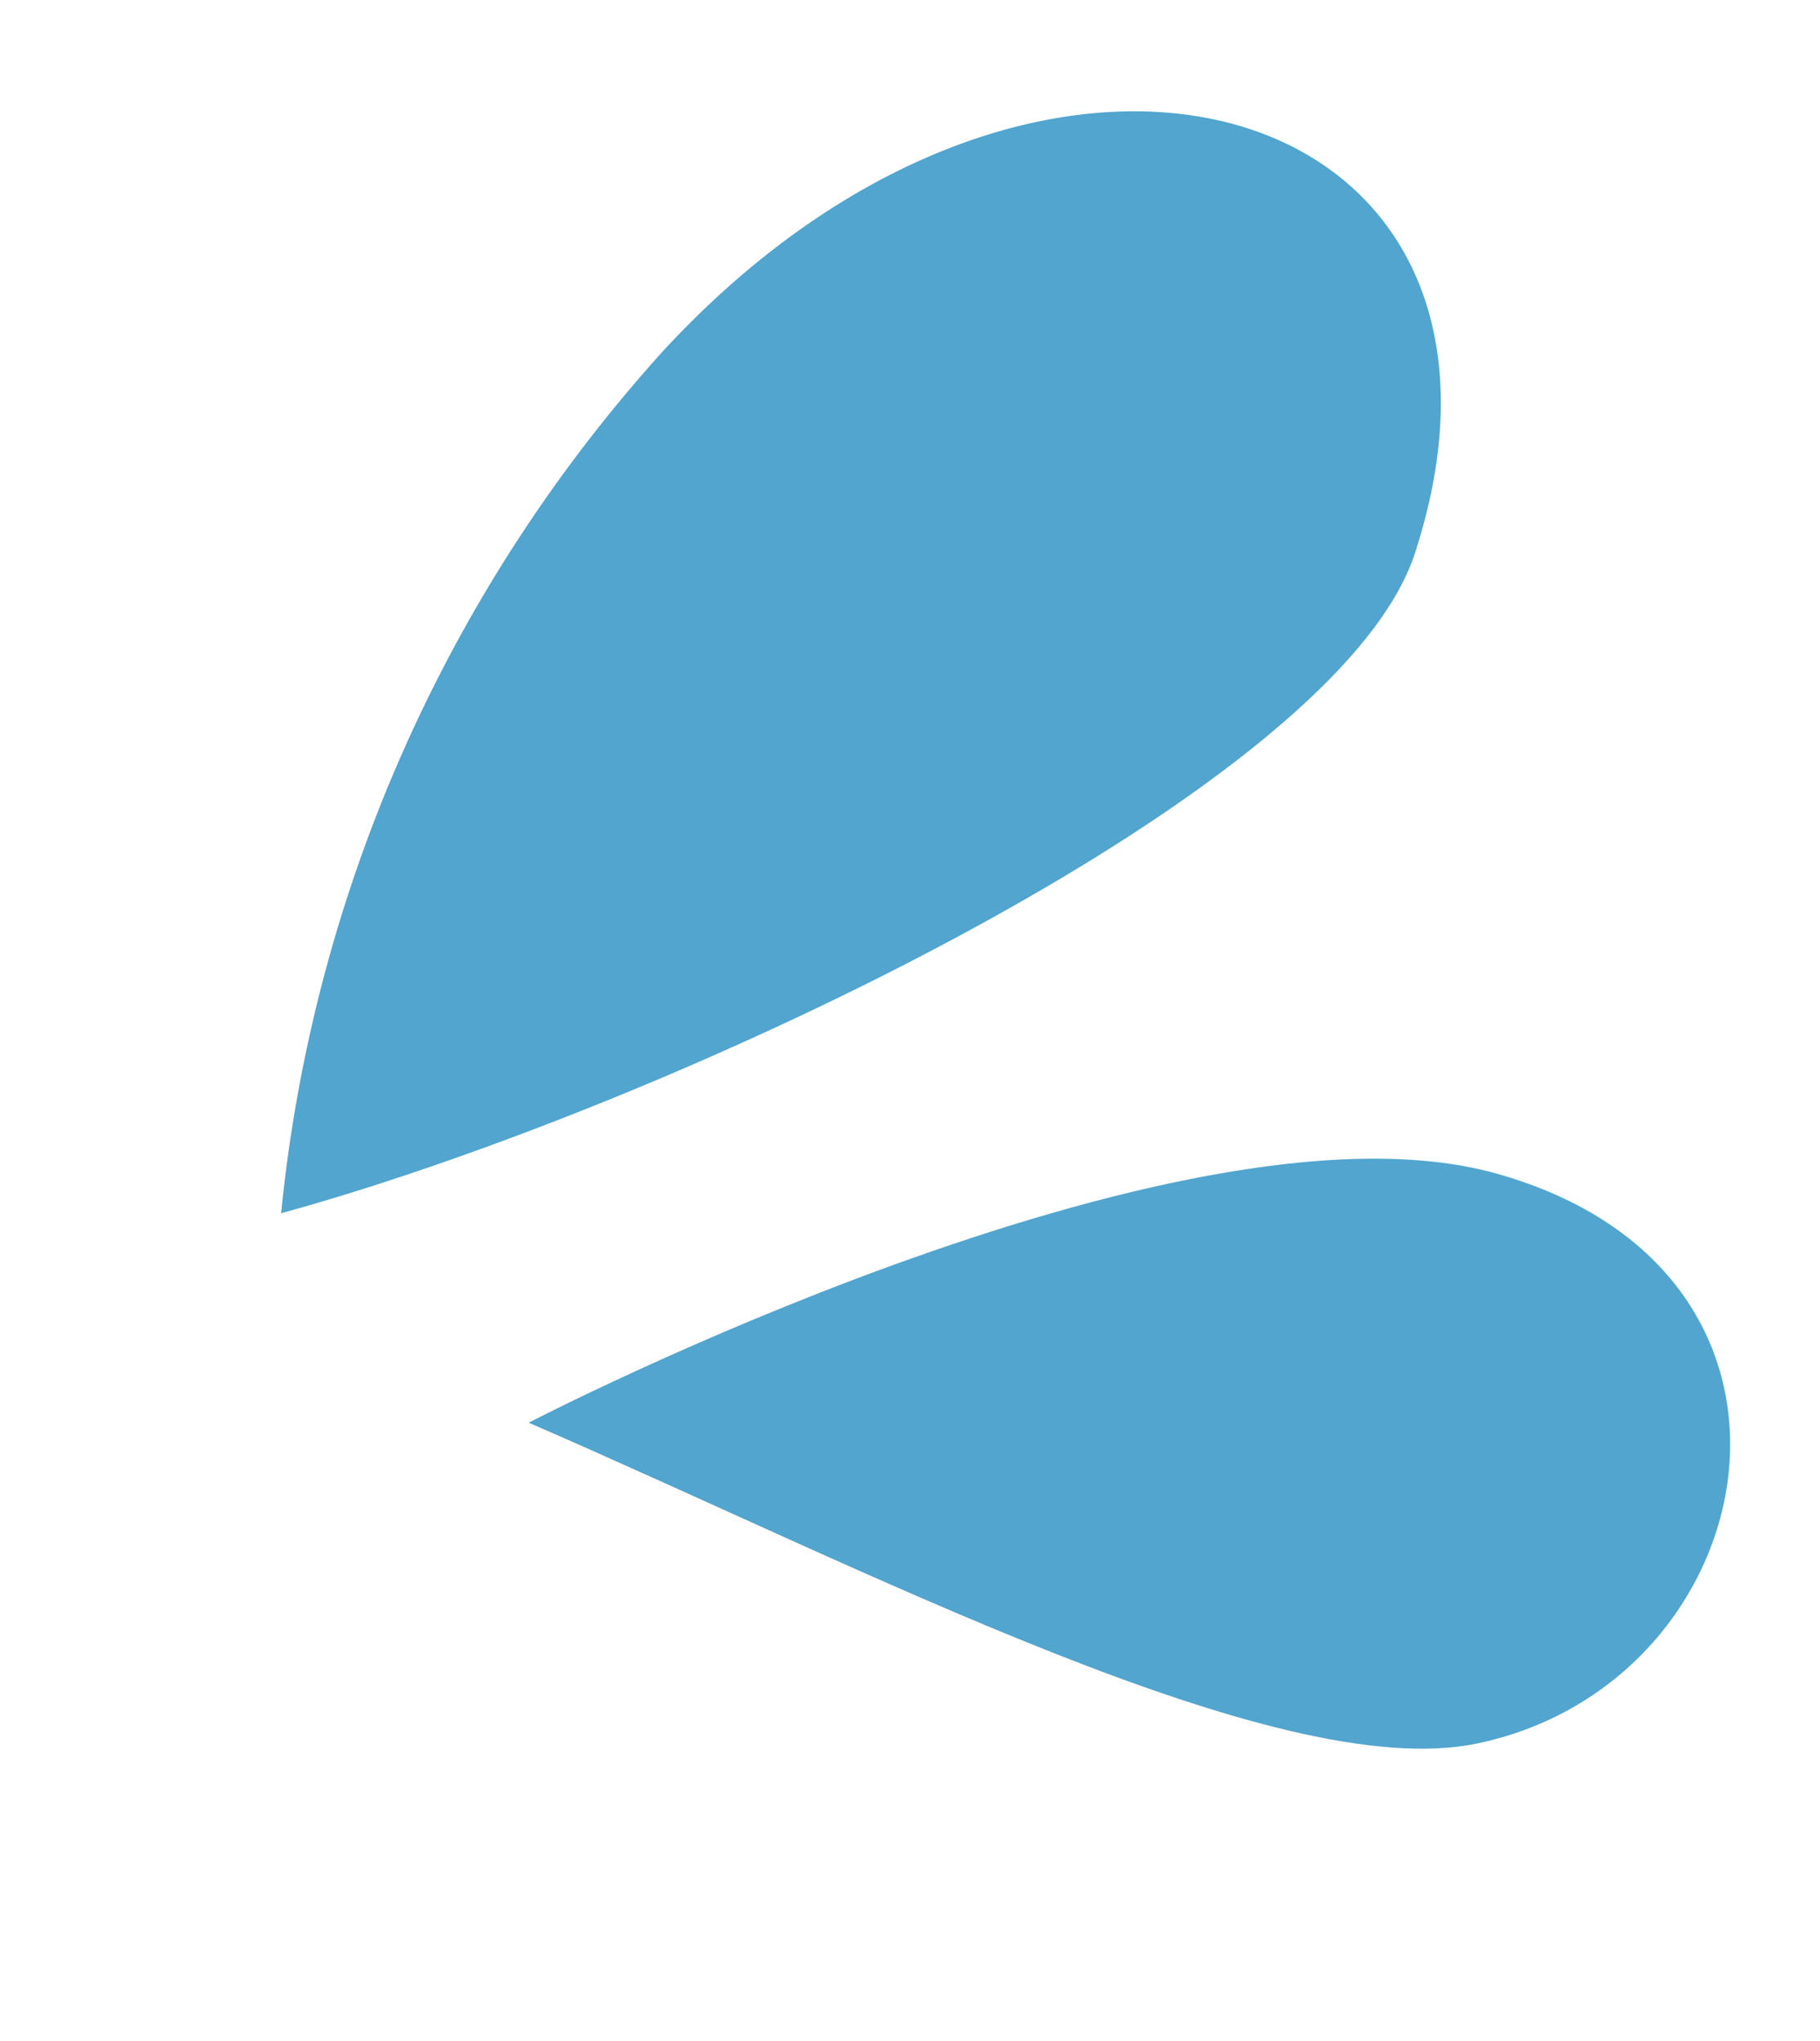
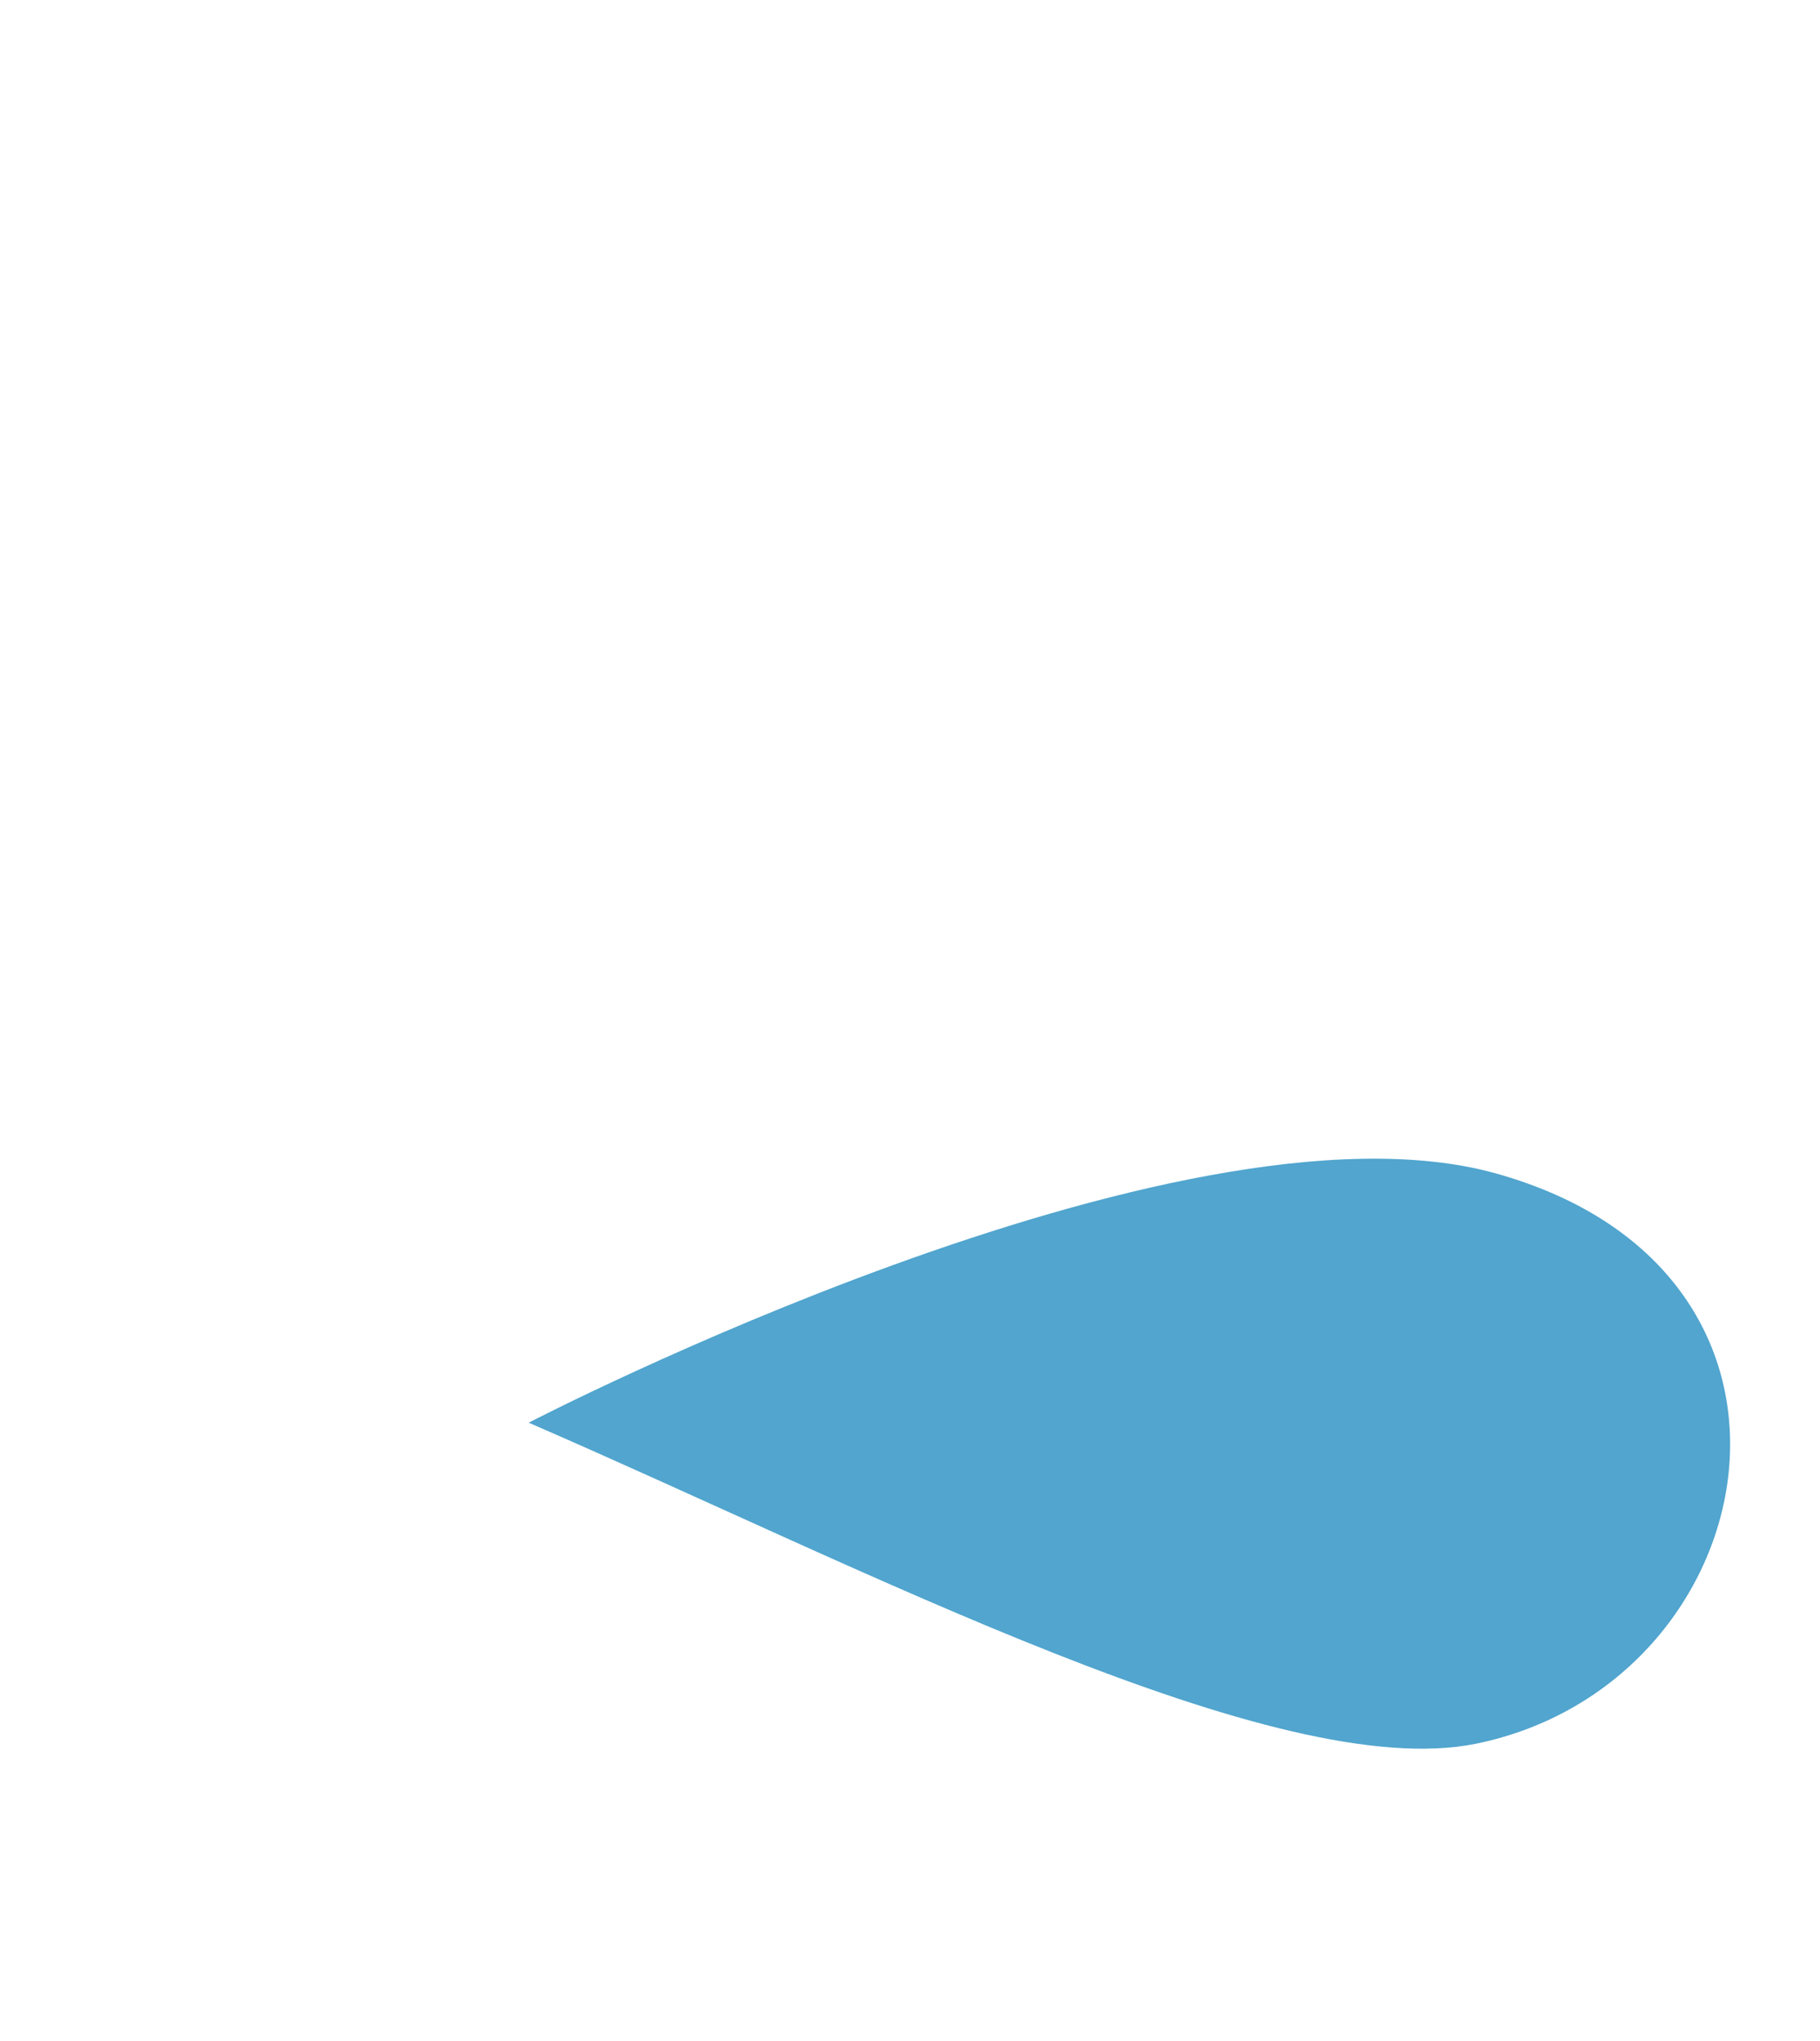
<svg xmlns="http://www.w3.org/2000/svg" width="19.59" height="21.964" viewBox="0 0 19.59 21.964">
  <g id="Group_56869" data-name="Group 56869" transform="matrix(0.921, -0.391, 0.391, 0.921, 0, 5.929)">
-     <path id="Path_141999" data-name="Path 141999" d="M0,.077C2.723,2.938,5.885,6.8,8.032,7.238c3.138.634,5.7-3.089,2.588-5.567C7.848-.531,0,.077,0,.077Z" transform="translate(1.571 10.776)" fill="#51a5ce" />
-     <path id="Path_142000" data-name="Path 142000" d="M0,7.739c4.332.58,12.226.268,14-1.767C17.374,2.1,12.962-1.717,7.383.819A16.216,16.216,0,0,0,0,7.739Z" transform="translate(0 0)" fill="#51a5ce" />
+     <path id="Path_141999" data-name="Path 141999" d="M0,.077C2.723,2.938,5.885,6.8,8.032,7.238c3.138.634,5.7-3.089,2.588-5.567C7.848-.531,0,.077,0,.077" transform="translate(1.571 10.776)" fill="#51a5ce" />
  </g>
</svg>